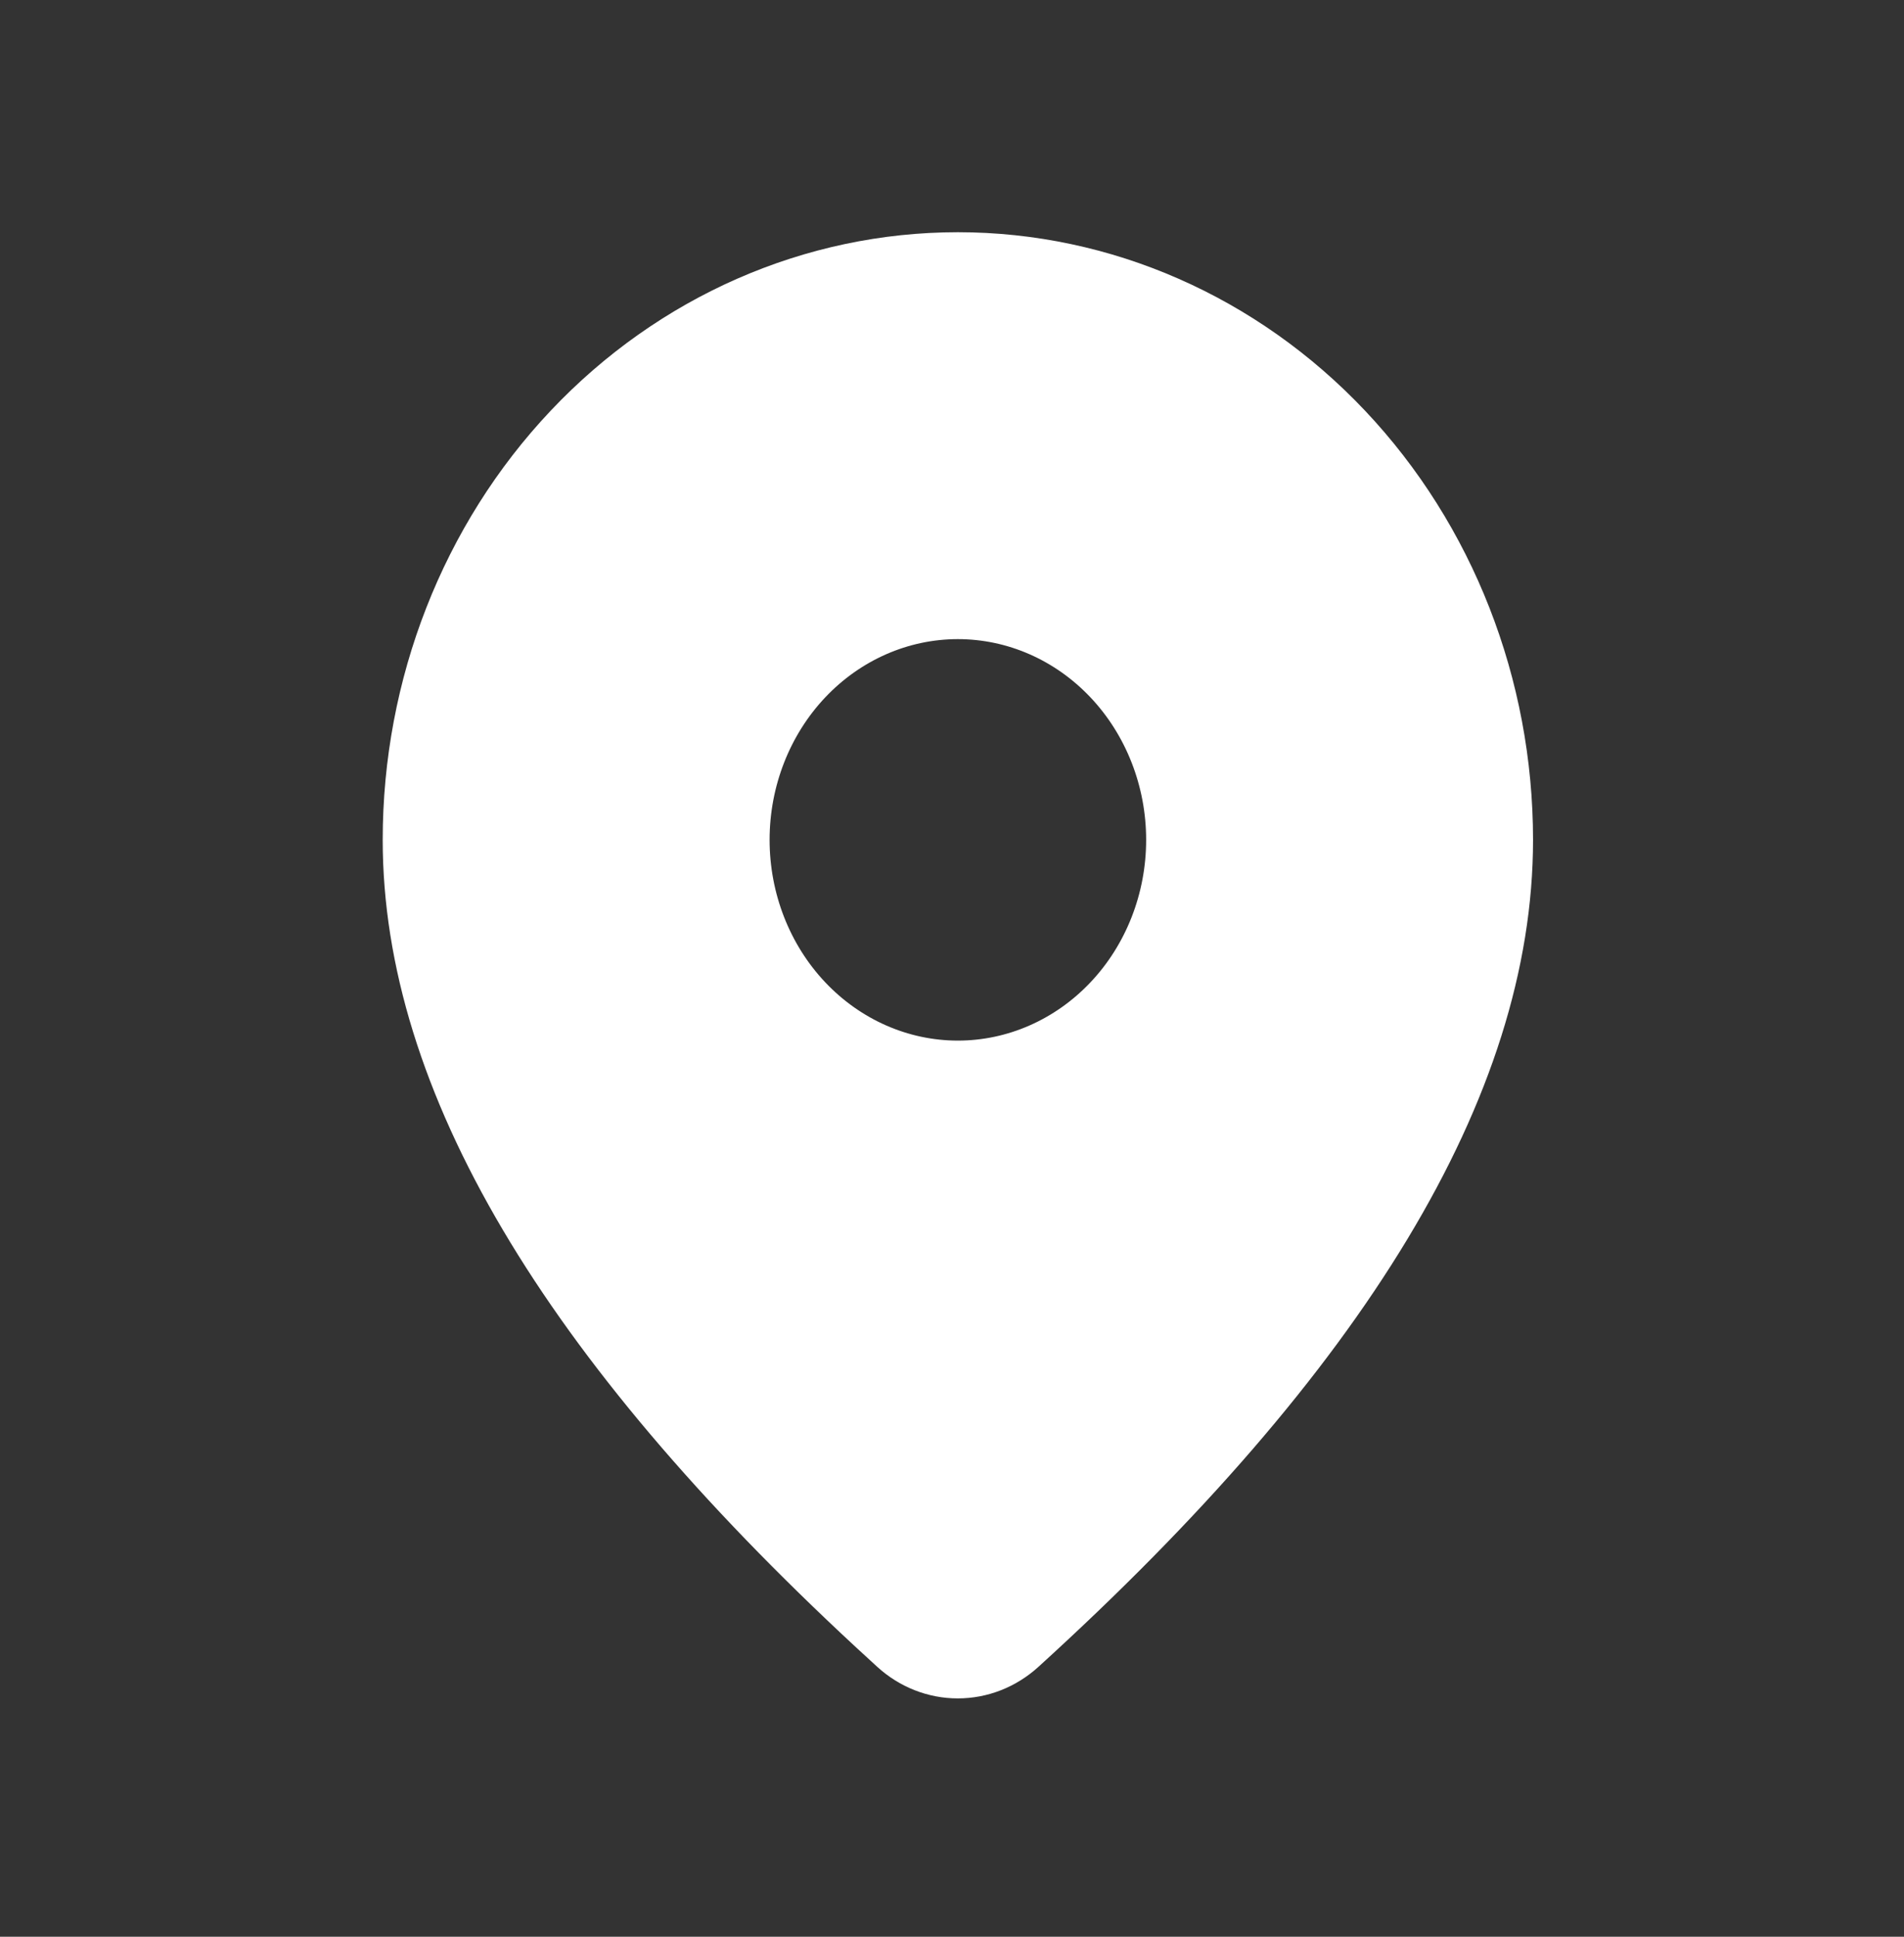
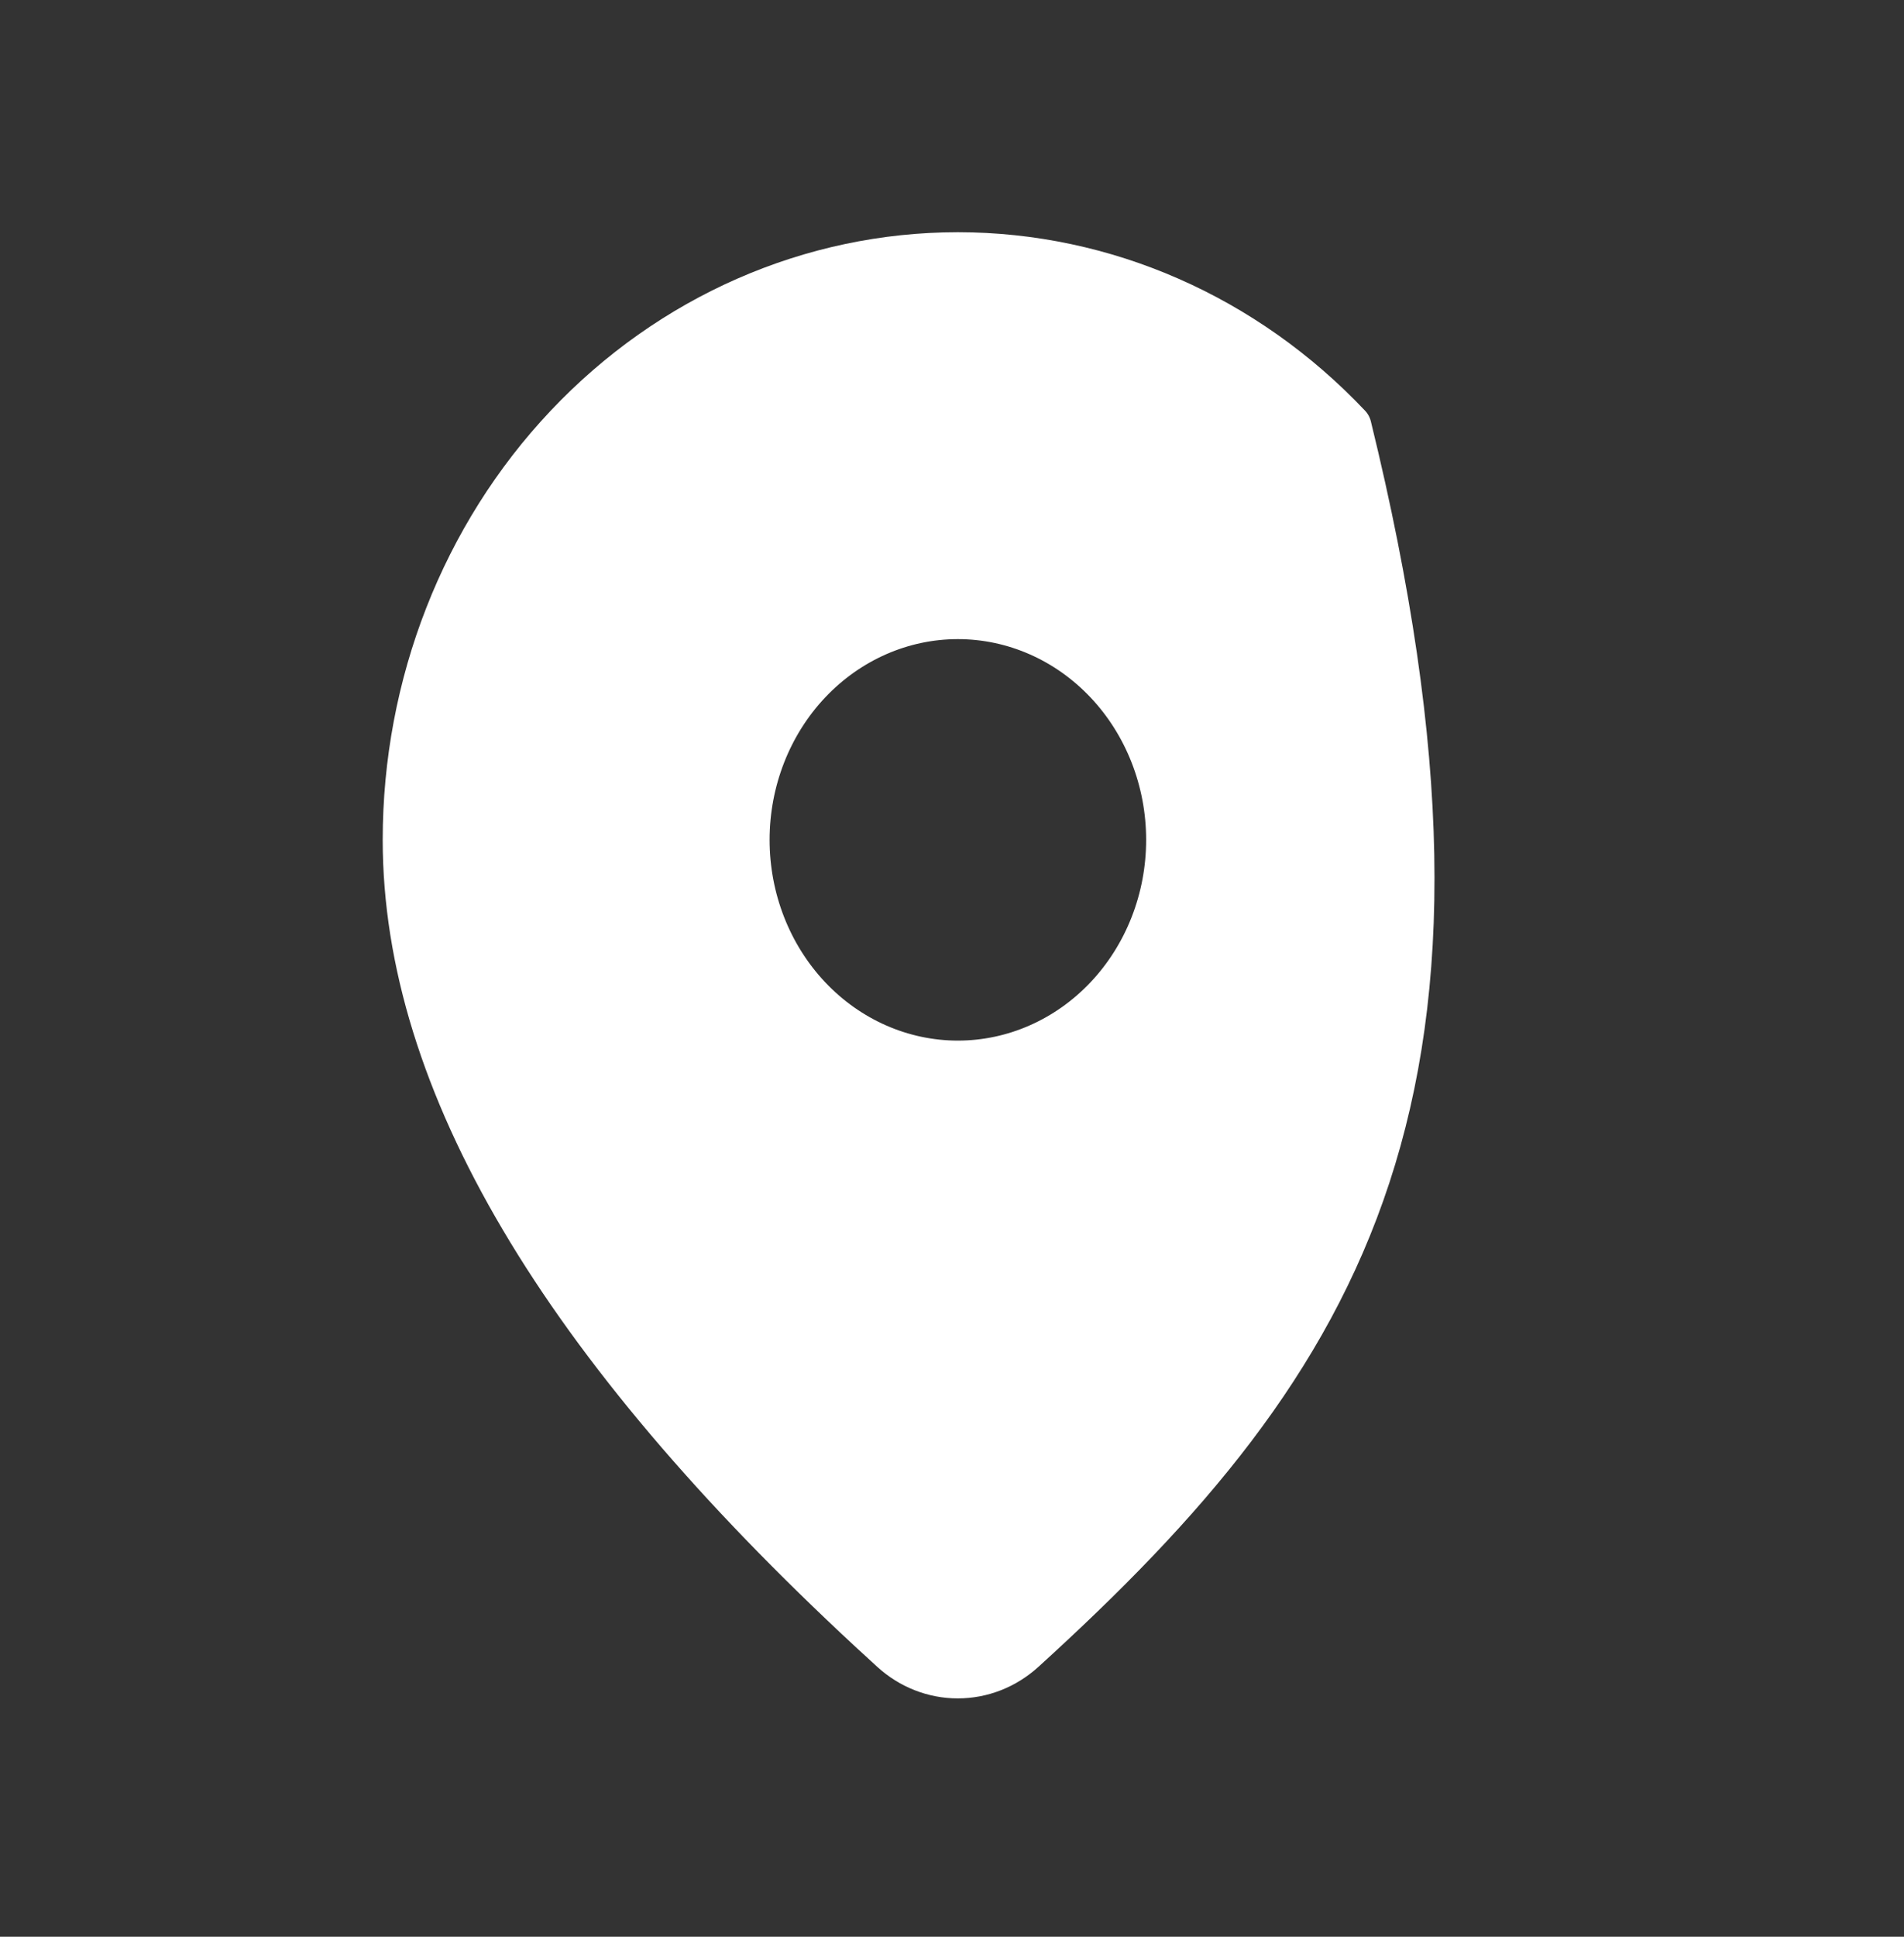
<svg xmlns="http://www.w3.org/2000/svg" width="60" height="61" viewBox="0 0 60 61" fill="none">
  <rect x="0" y="0" width="60" height="61" fill="#333333" stroke="none" />
-   <path d="M30.185 8.064C34.793 8.064 39.212 10.002 42.471 13.45C45.729 16.898 47.56 21.576 47.56 26.452C47.56 34.222 42.401 42.69 32.216 51.947C31.65 52.461 30.928 52.744 30.181 52.743C29.435 52.743 28.713 52.459 28.148 51.943L27.474 51.324C17.741 42.309 12.81 34.049 12.81 26.452C12.81 21.576 14.64 16.898 17.899 13.45C21.157 10.002 25.577 8.064 30.185 8.064ZM30.185 19.38C28.413 19.38 26.713 20.125 25.459 21.451C24.206 22.778 23.502 24.577 23.502 26.452C23.502 28.328 24.206 30.127 25.459 31.453C26.713 32.779 28.413 33.525 30.185 33.525C31.957 33.525 33.657 32.779 34.91 31.453C36.164 30.127 36.868 28.328 36.868 26.452C36.868 24.577 36.164 22.778 34.91 21.451C33.657 20.125 31.957 19.38 30.185 19.38Z" fill="white" stroke="white" stroke-width="1.5" stroke-linecap="square" stroke-linejoin="round" />
+   <path d="M30.185 8.064C34.793 8.064 39.212 10.002 42.471 13.45C47.56 34.222 42.401 42.69 32.216 51.947C31.65 52.461 30.928 52.744 30.181 52.743C29.435 52.743 28.713 52.459 28.148 51.943L27.474 51.324C17.741 42.309 12.81 34.049 12.81 26.452C12.81 21.576 14.64 16.898 17.899 13.45C21.157 10.002 25.577 8.064 30.185 8.064ZM30.185 19.38C28.413 19.38 26.713 20.125 25.459 21.451C24.206 22.778 23.502 24.577 23.502 26.452C23.502 28.328 24.206 30.127 25.459 31.453C26.713 32.779 28.413 33.525 30.185 33.525C31.957 33.525 33.657 32.779 34.91 31.453C36.164 30.127 36.868 28.328 36.868 26.452C36.868 24.577 36.164 22.778 34.91 21.451C33.657 20.125 31.957 19.38 30.185 19.38Z" fill="white" stroke="white" stroke-width="1.5" stroke-linecap="square" stroke-linejoin="round" />
</svg>